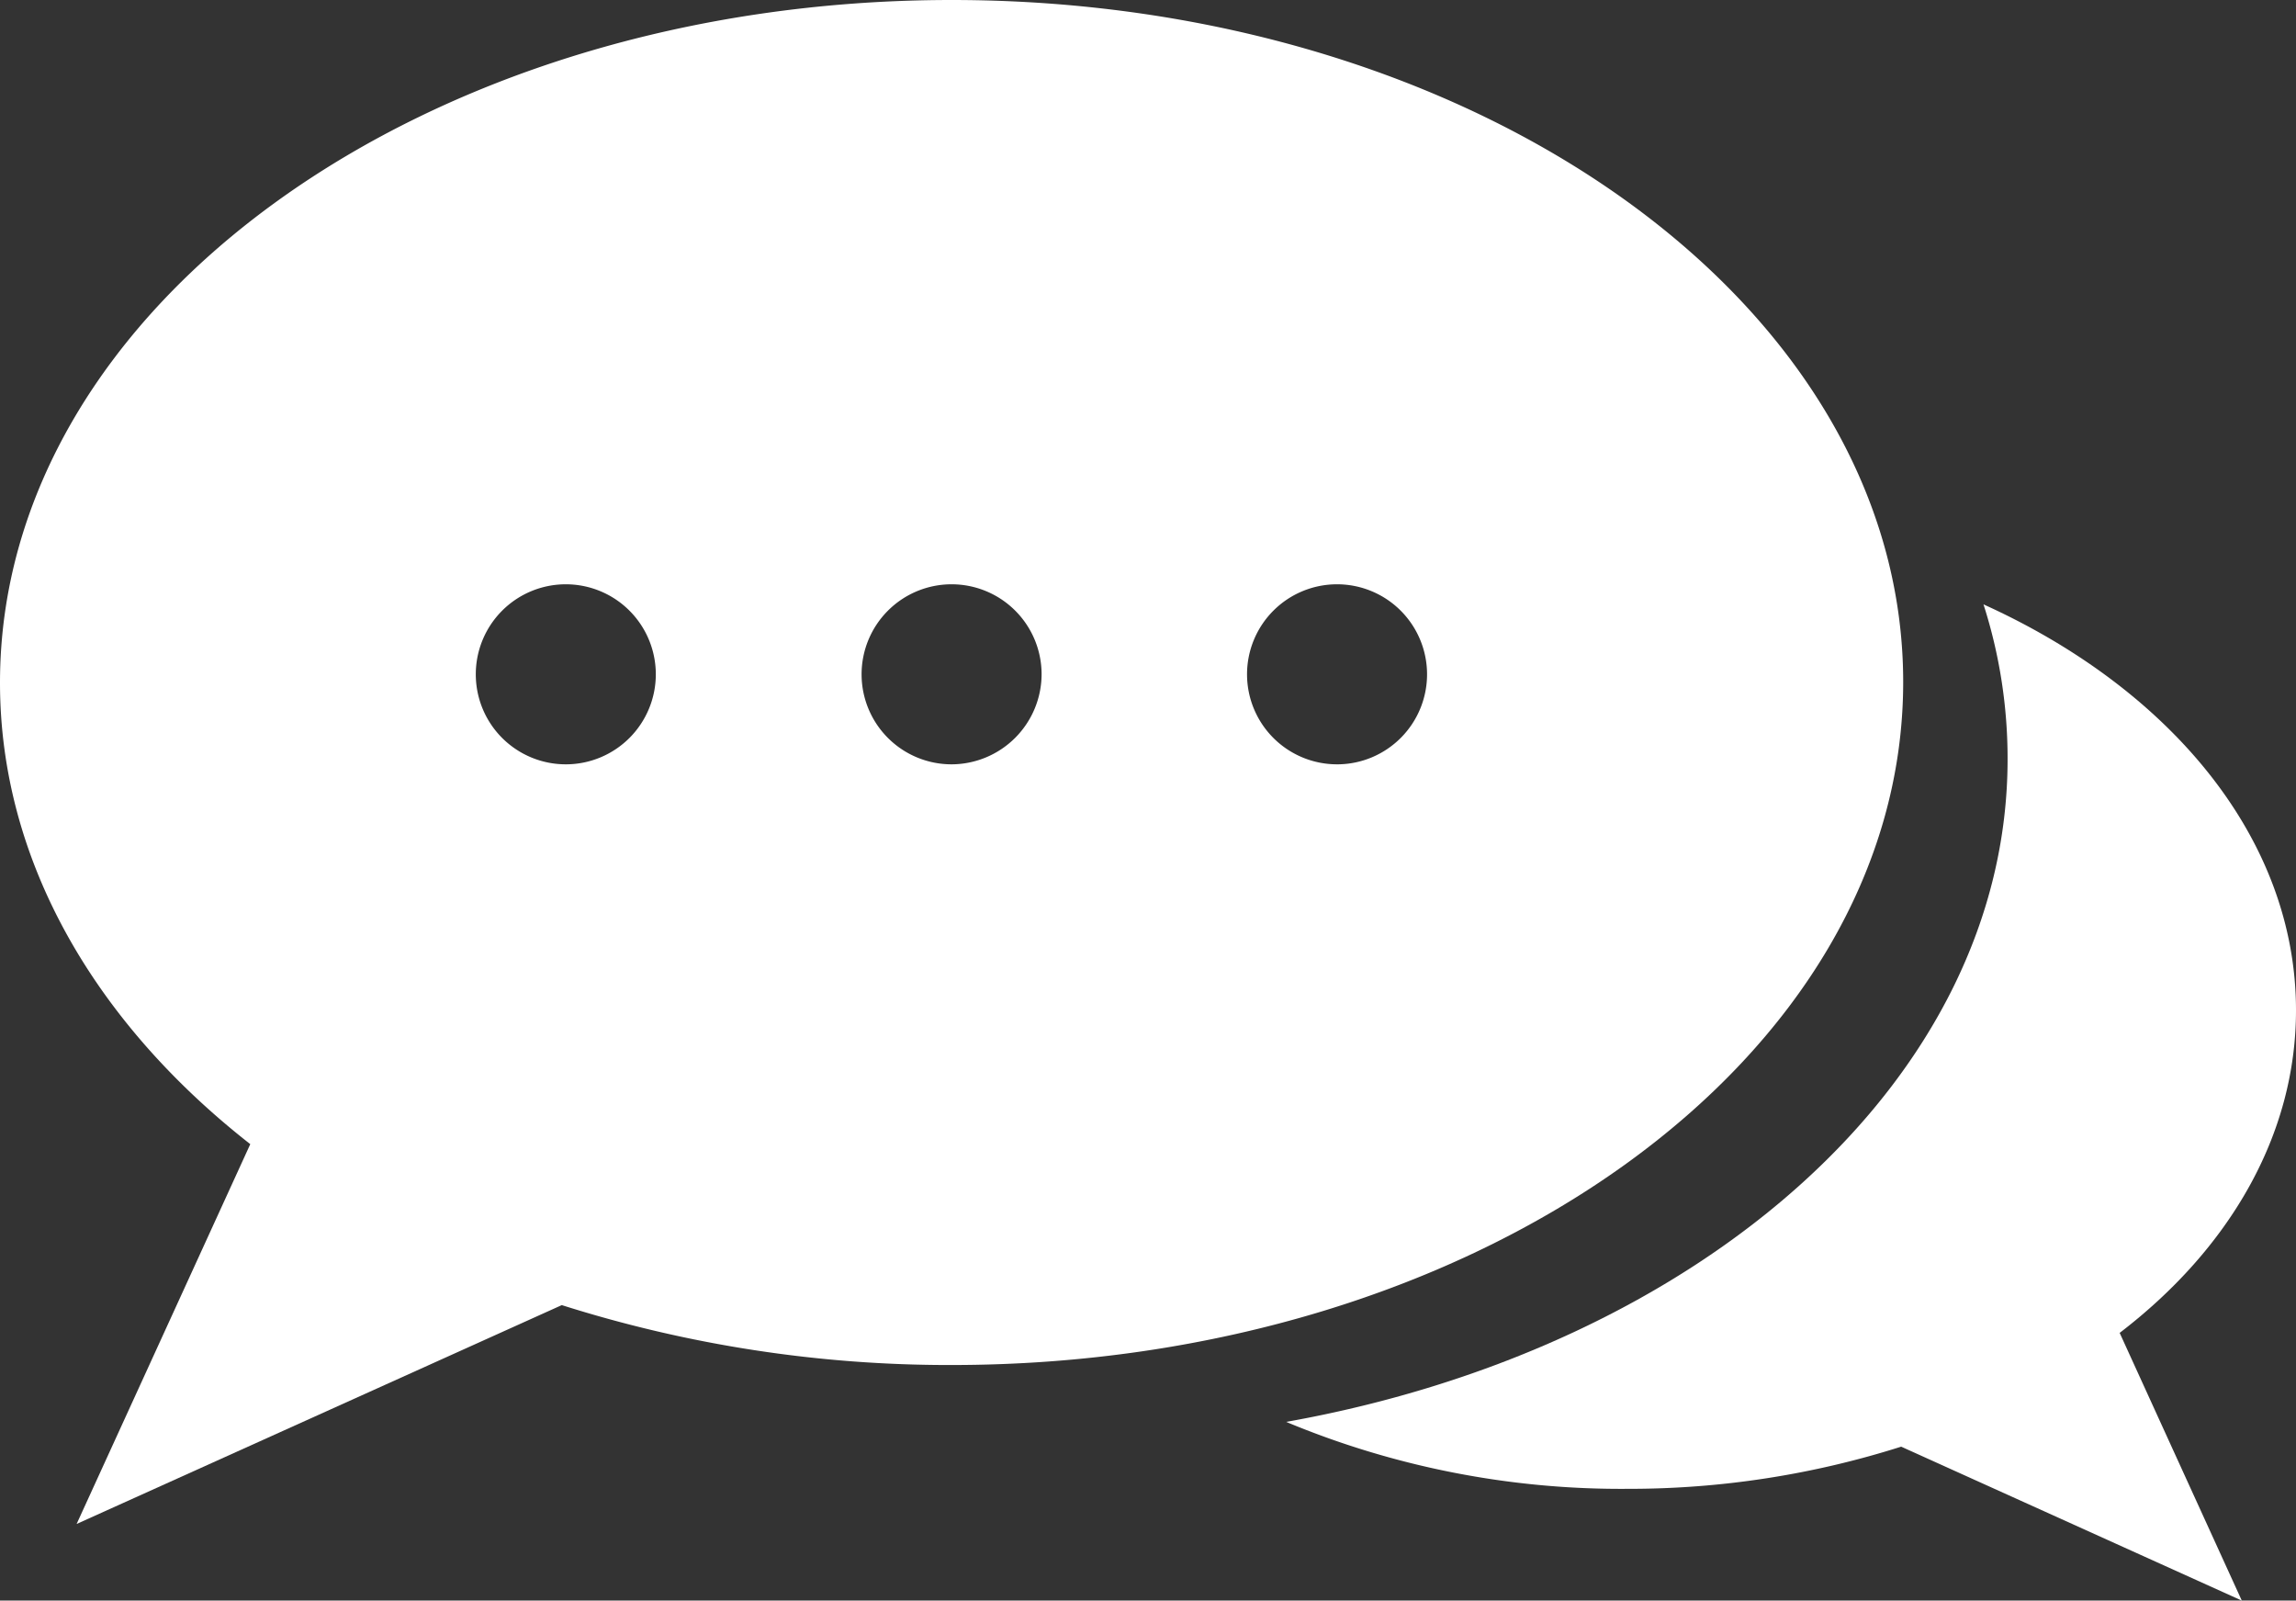
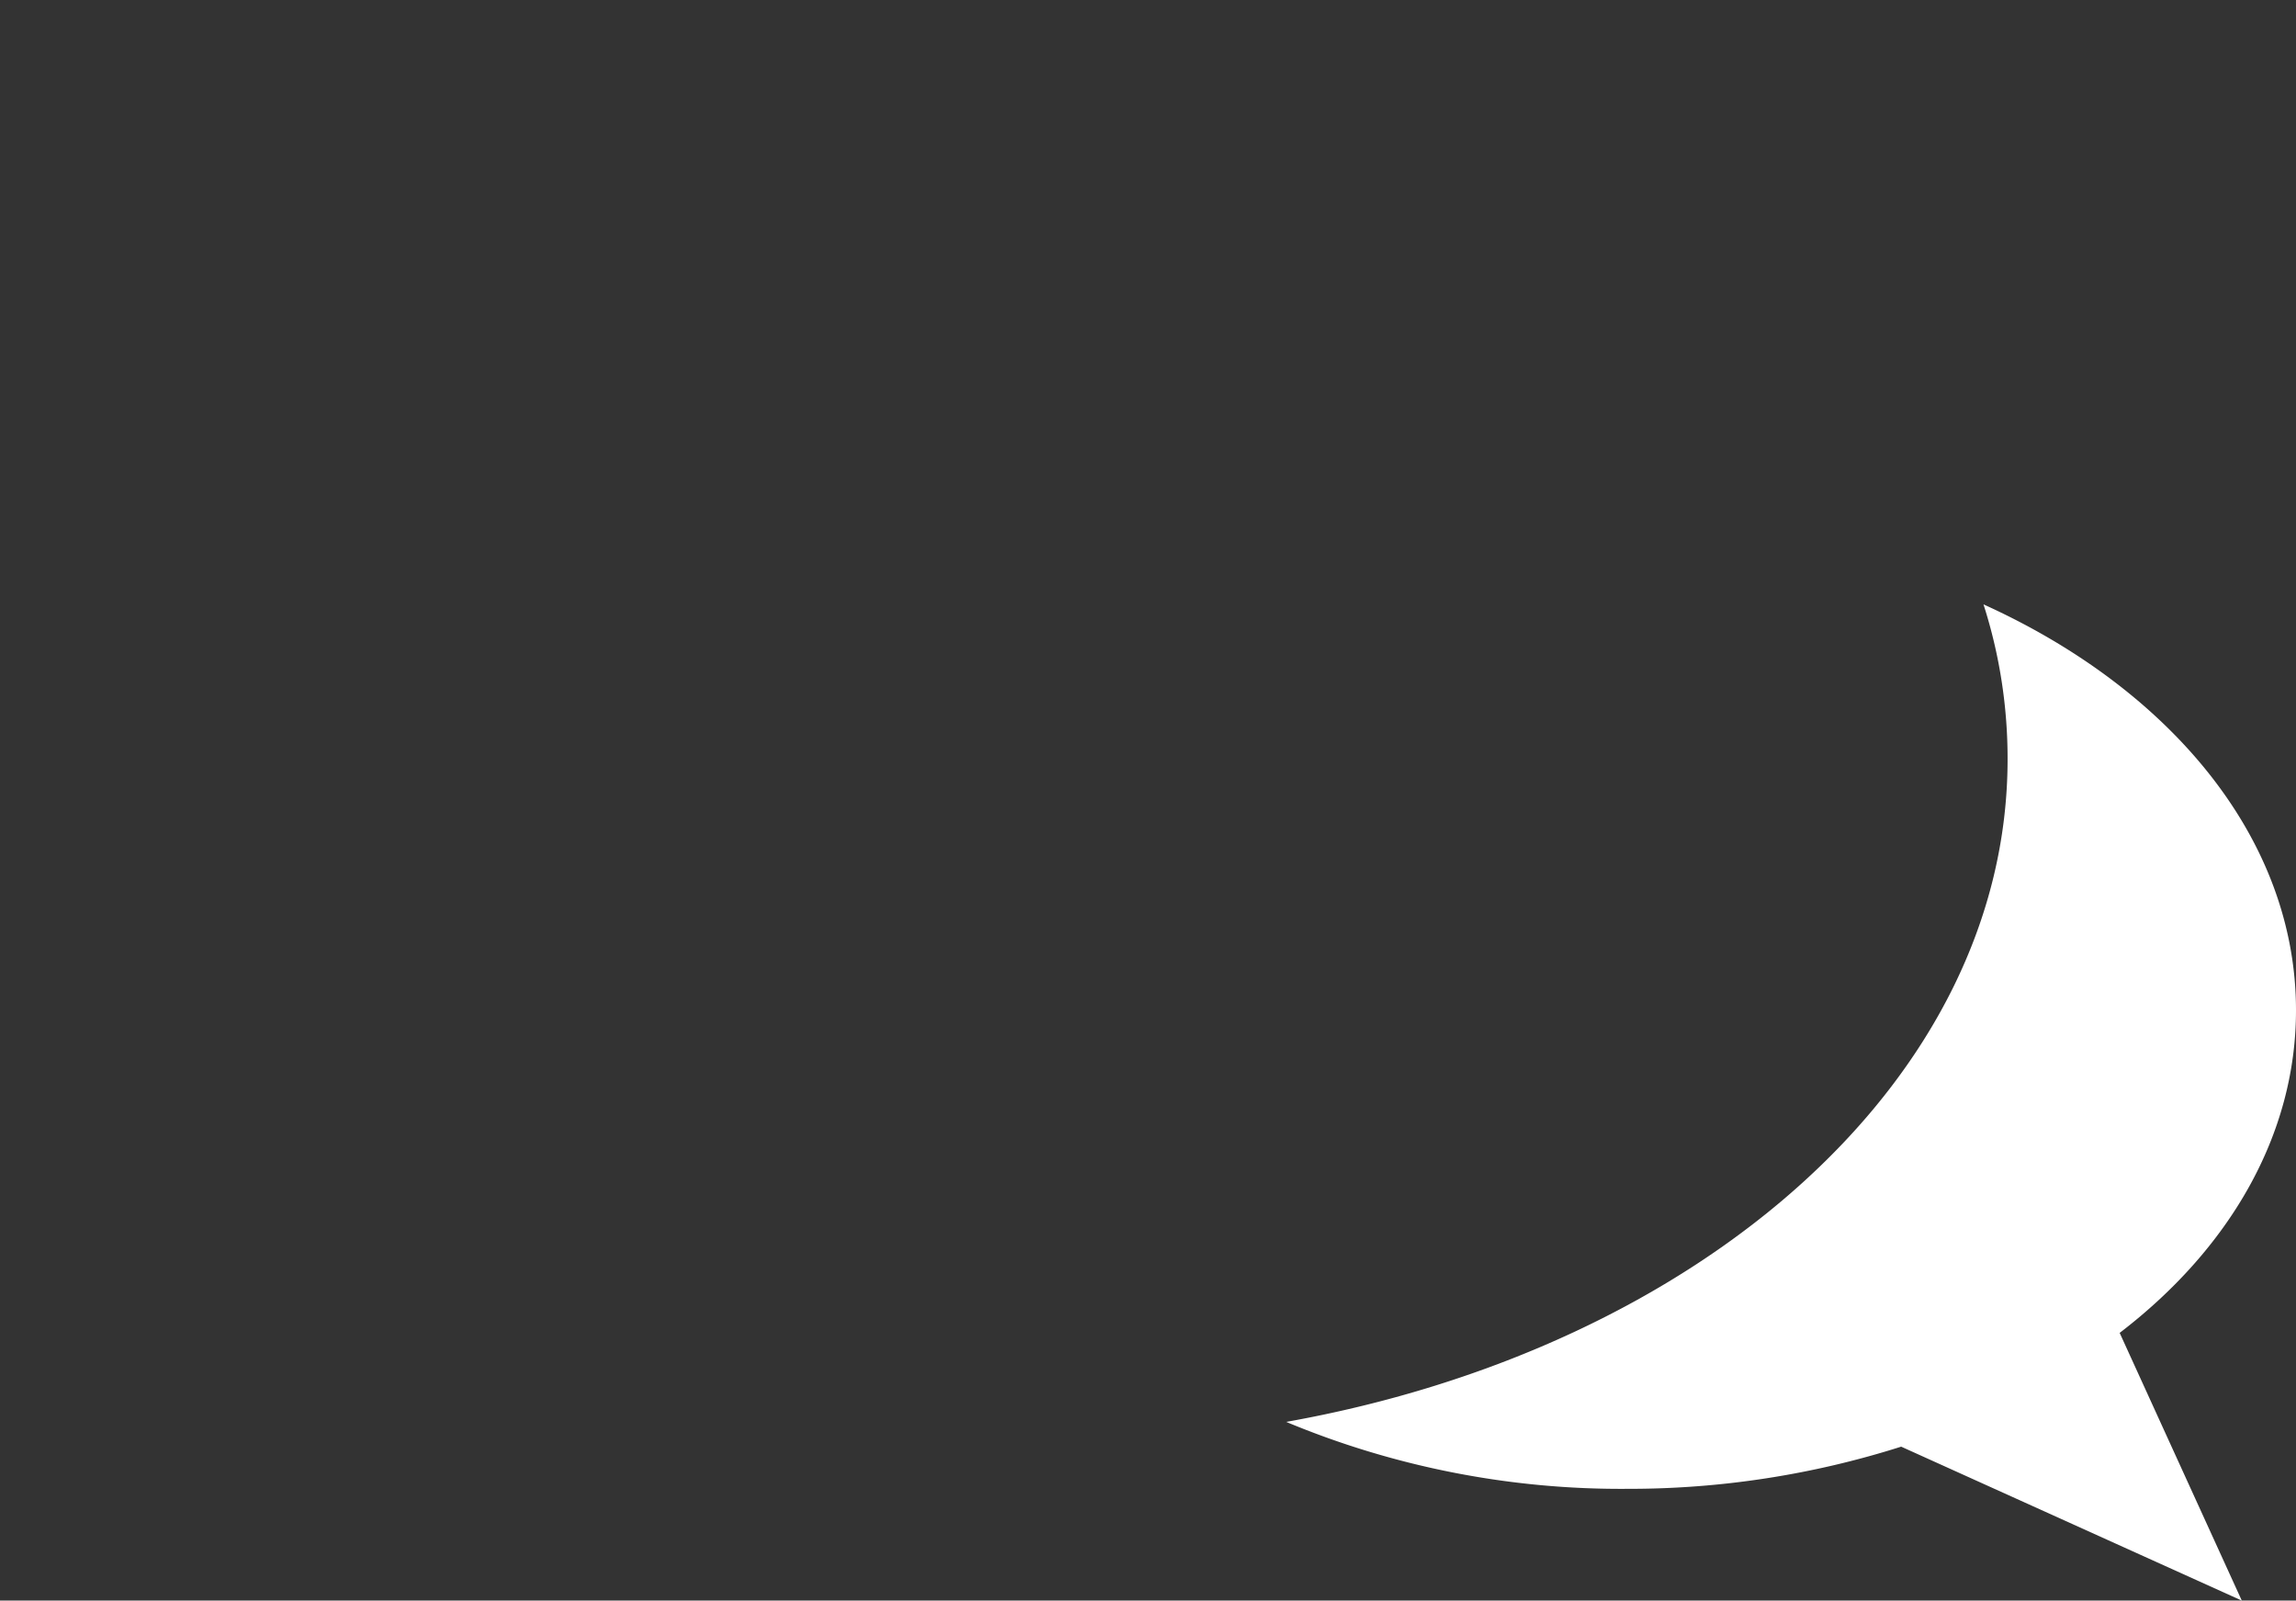
<svg xmlns="http://www.w3.org/2000/svg" id="Ebene_1" data-name="Ebene 1" viewBox="0 0 68.62 47.83">
  <rect x="0" y="0" width="68.62" height="47.83" fill="#333333" stroke="none" />
  <defs>
    <style>.cls-1{fill:#fff;}</style>
  </defs>
  <path class="cls-1" d="M68.62,30.19c0-5.11-3.73-9.59-9.34-12.13A15.05,15.05,0,0,1,60,22.69c0,9.57-9.18,17.59-21.56,19.8a26,26,0,0,0,10.21,2,26.84,26.84,0,0,0,8.17-1.26L67,47.83l-3.65-8C66.63,37.32,68.62,33.92,68.62,30.19Z" />
-   <path class="cls-1" d="M28.44,0C12.73,0,0,9.14,0,20.4c0,5.32,2.84,10.16,7.48,13.79L2.29,45.54,16.79,39a38.27,38.27,0,0,0,11.65,1.79c15.71,0,28.44-9.14,28.44-20.41S44.15,0,28.44,0ZM16.92,22.84a2.69,2.69,0,1,1,2.68-2.69A2.69,2.69,0,0,1,16.92,22.84Zm11.52,0a2.69,2.69,0,1,1,2.69-2.69A2.7,2.7,0,0,1,28.44,22.84Zm11.52,0a2.69,2.69,0,1,1,2.69-2.69A2.69,2.69,0,0,1,40,22.84Z" />
</svg>